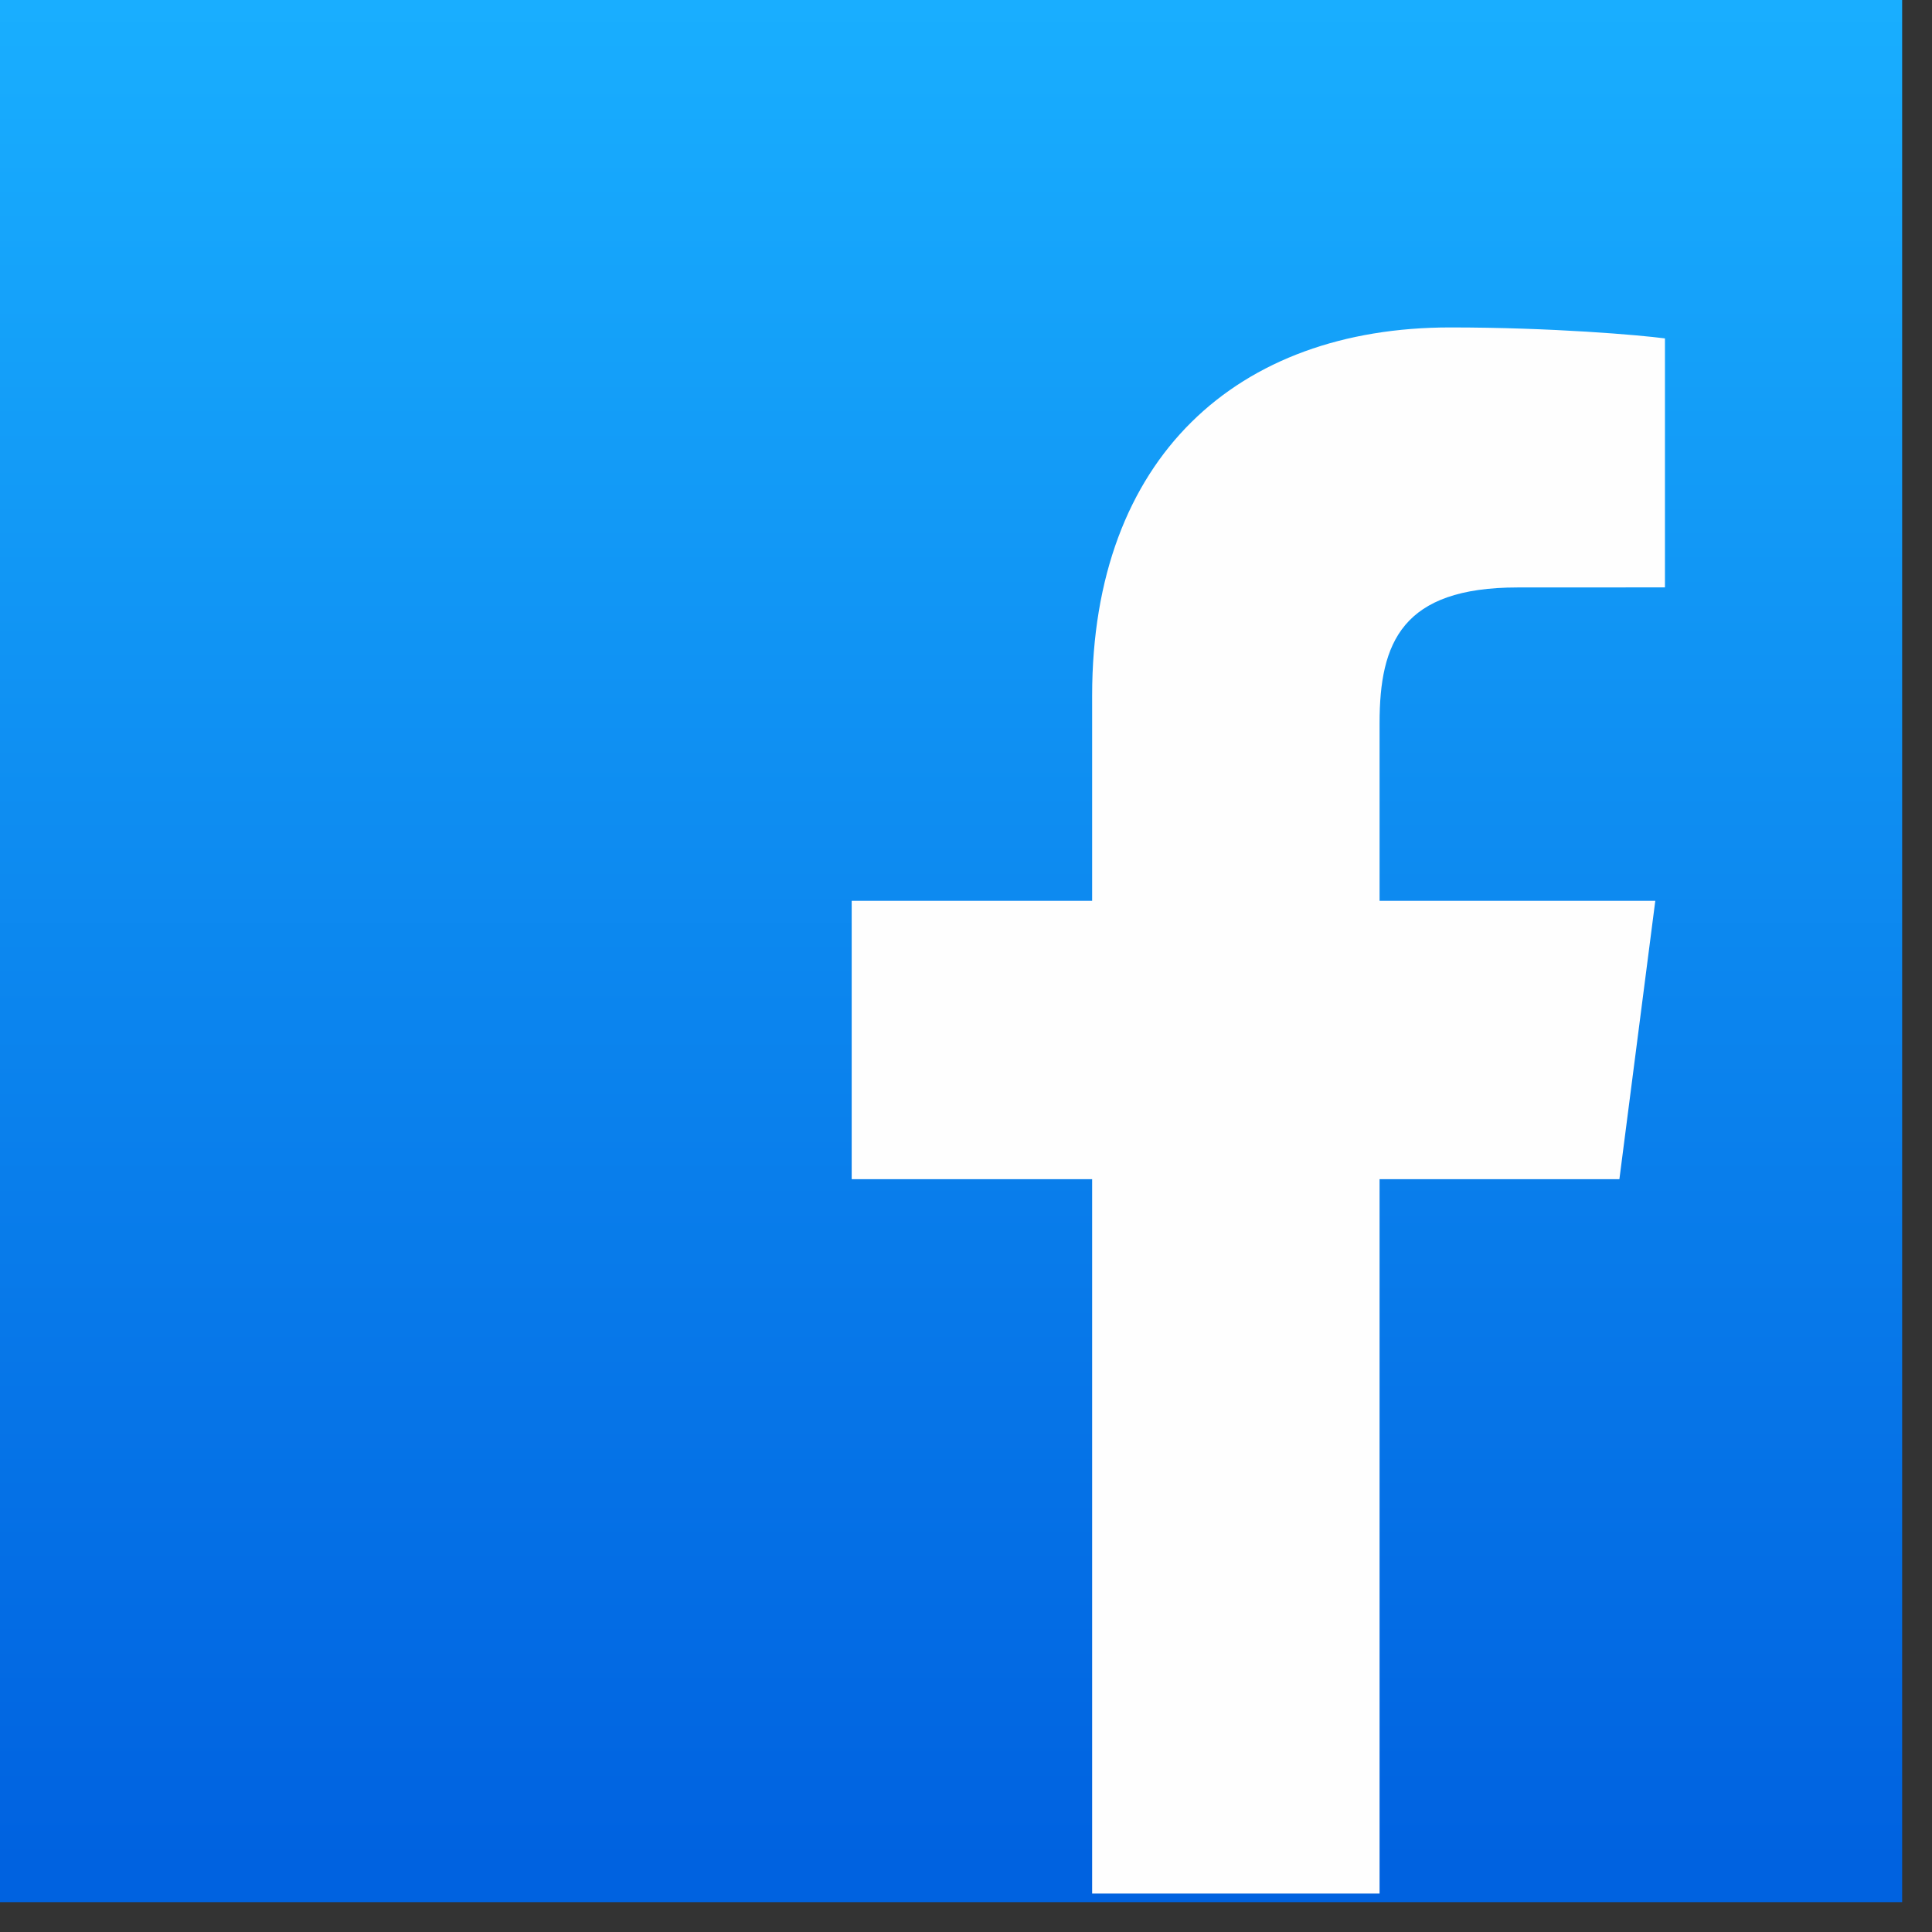
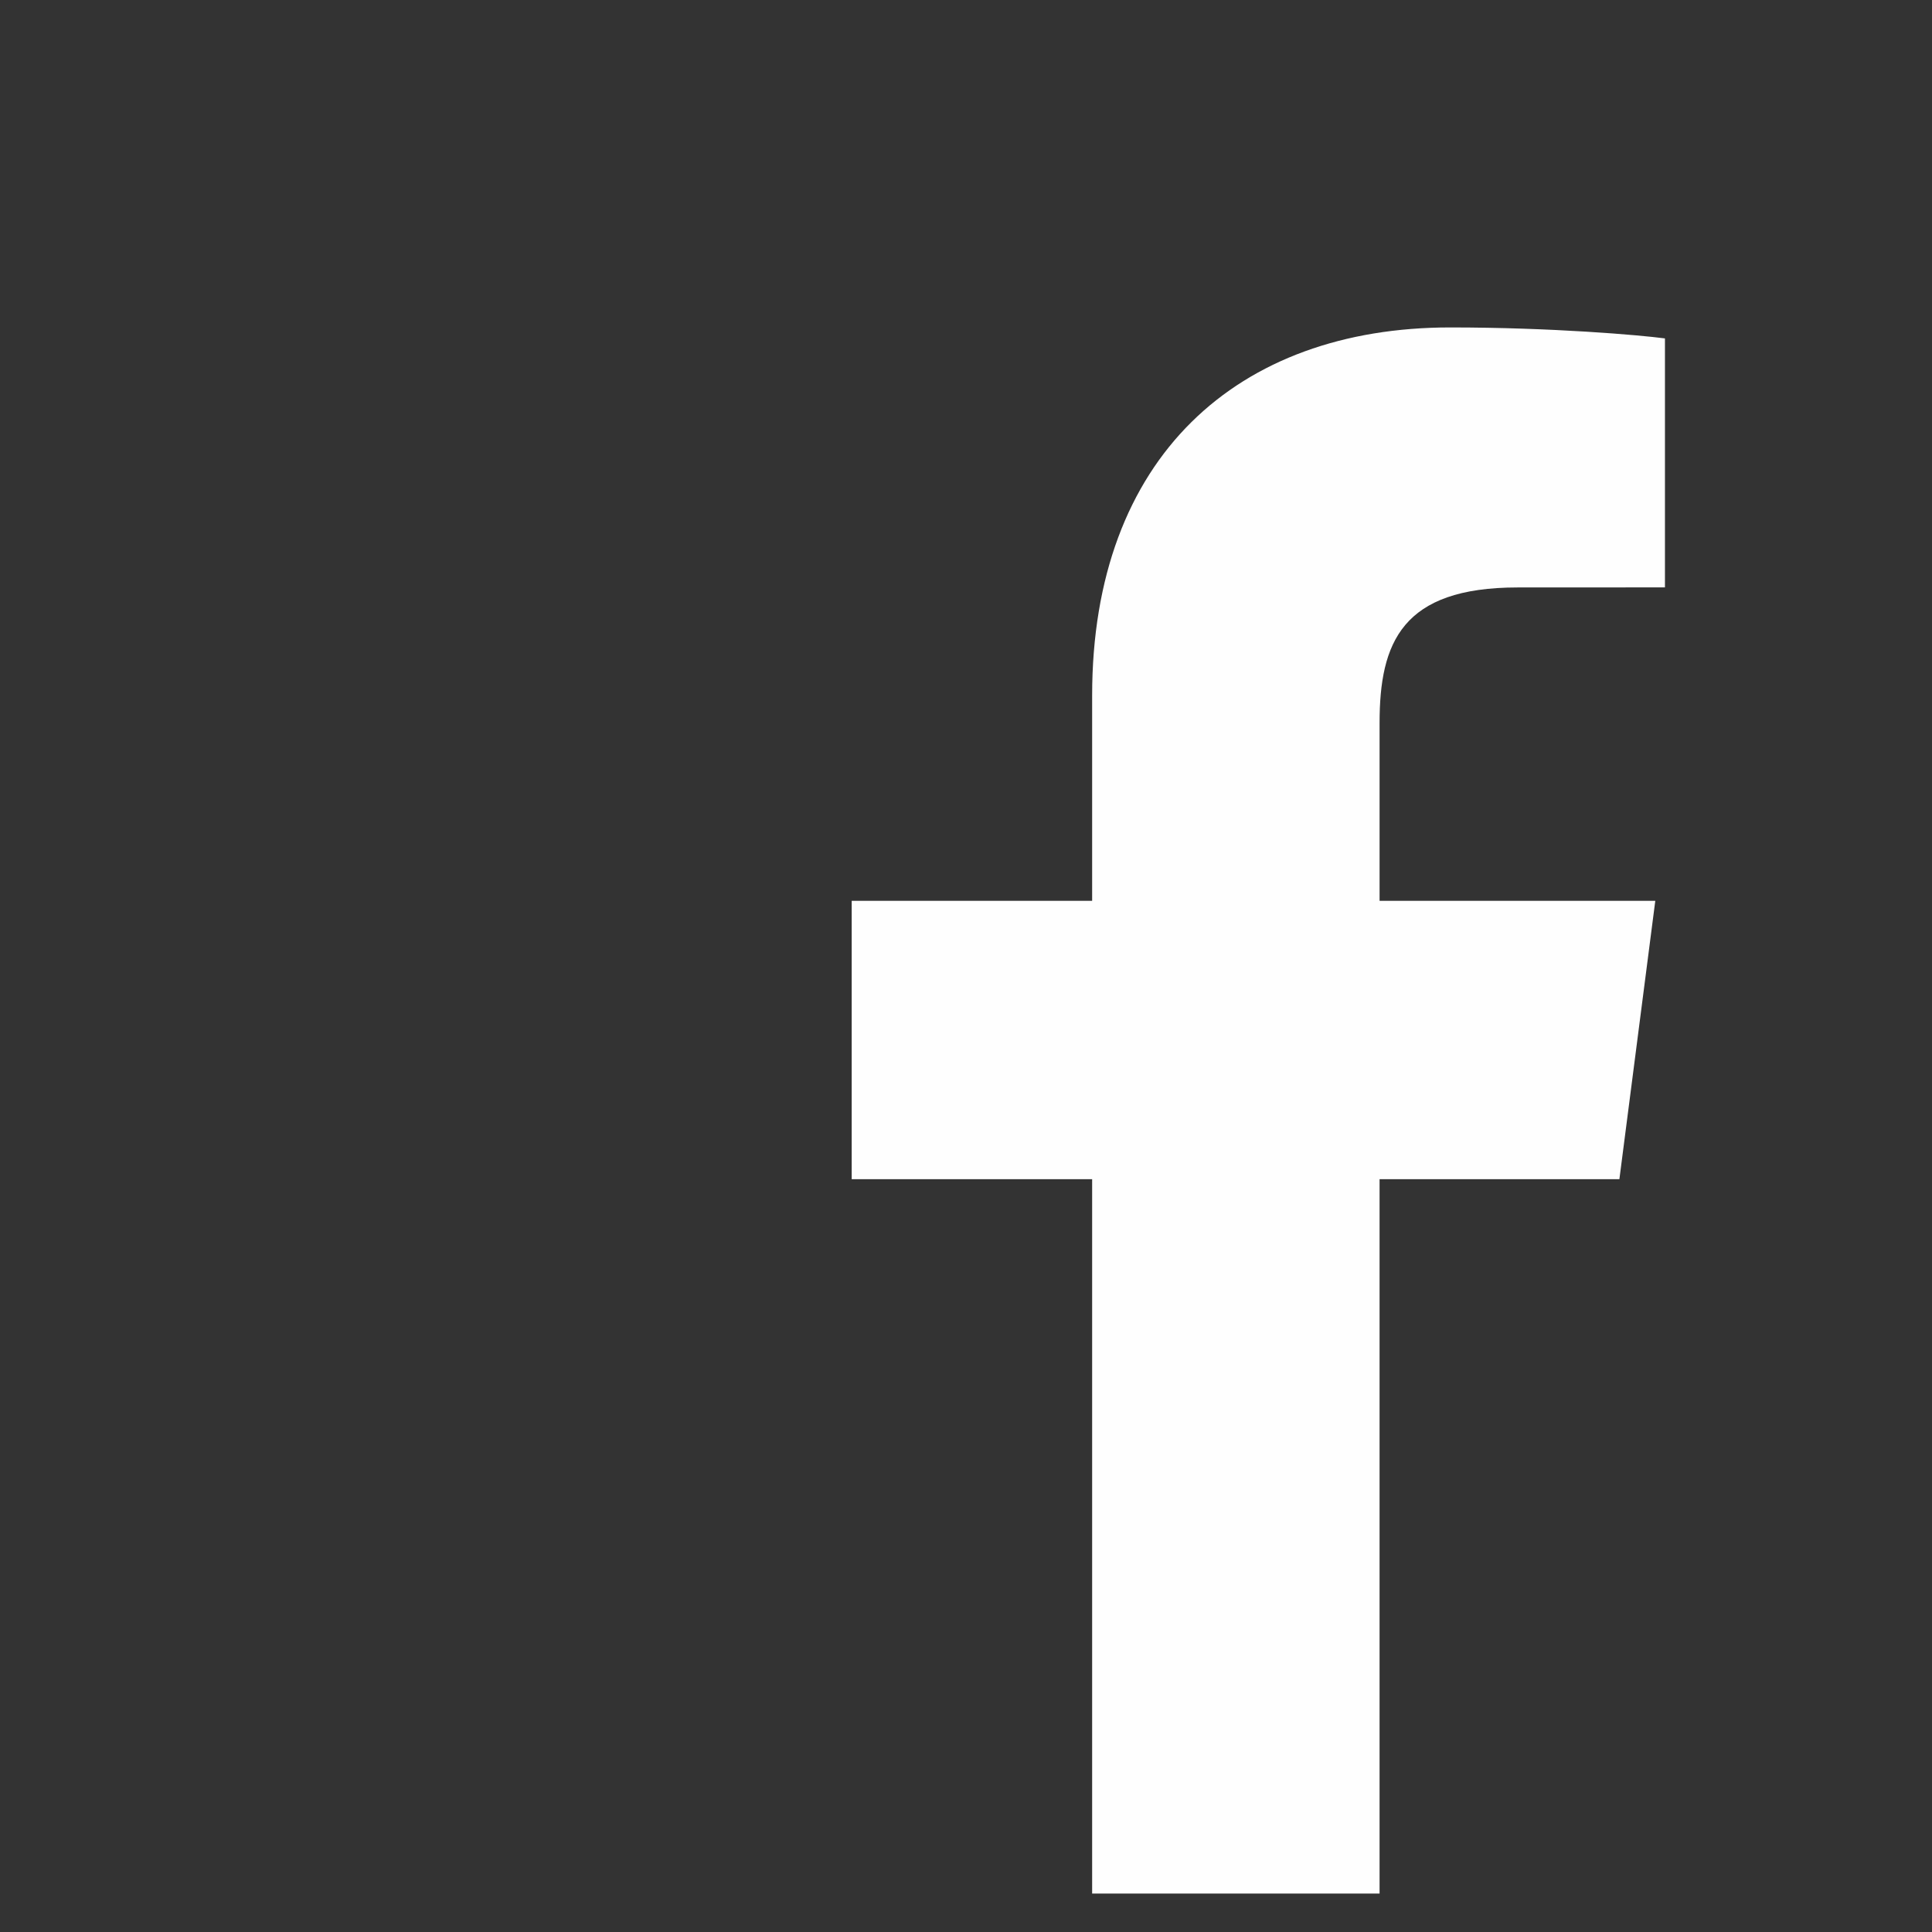
<svg xmlns="http://www.w3.org/2000/svg" viewBox="0 0 31 31" fill-rule="evenodd" clip-rule="evenodd" stroke-linejoin="round" stroke-miterlimit="2">
  <rect x="0" y="0" width="31" height="31" fill="#333333" stroke="none" />
-   <path fill="url(#_Linear1)" d="M0 0H30.521V30.521H0z" />
  <path d="M25.984 18.921l.576-4.467h-4.424v-2.853c0-1.293.361-2.175 2.215-2.175l2.364-.001V5.43c-.408-.054-1.811-.176-3.447-.176-3.41 0-5.744 2.082-5.744 5.906v3.294h-3.858v4.467h3.858v11.462h4.612V18.921h3.848z" fill="#fefefe" fill-rule="nonzero" />
  <defs>
    <linearGradient id="_Linear1" x2="1" gradientUnits="userSpaceOnUse" gradientTransform="matrix(0 -29.629 29.465 0 15.26 29.63)">
      <stop offset="0" stop-color="#0062e0" />
      <stop offset="1" stop-color="#19afff" />
    </linearGradient>
  </defs>
</svg>